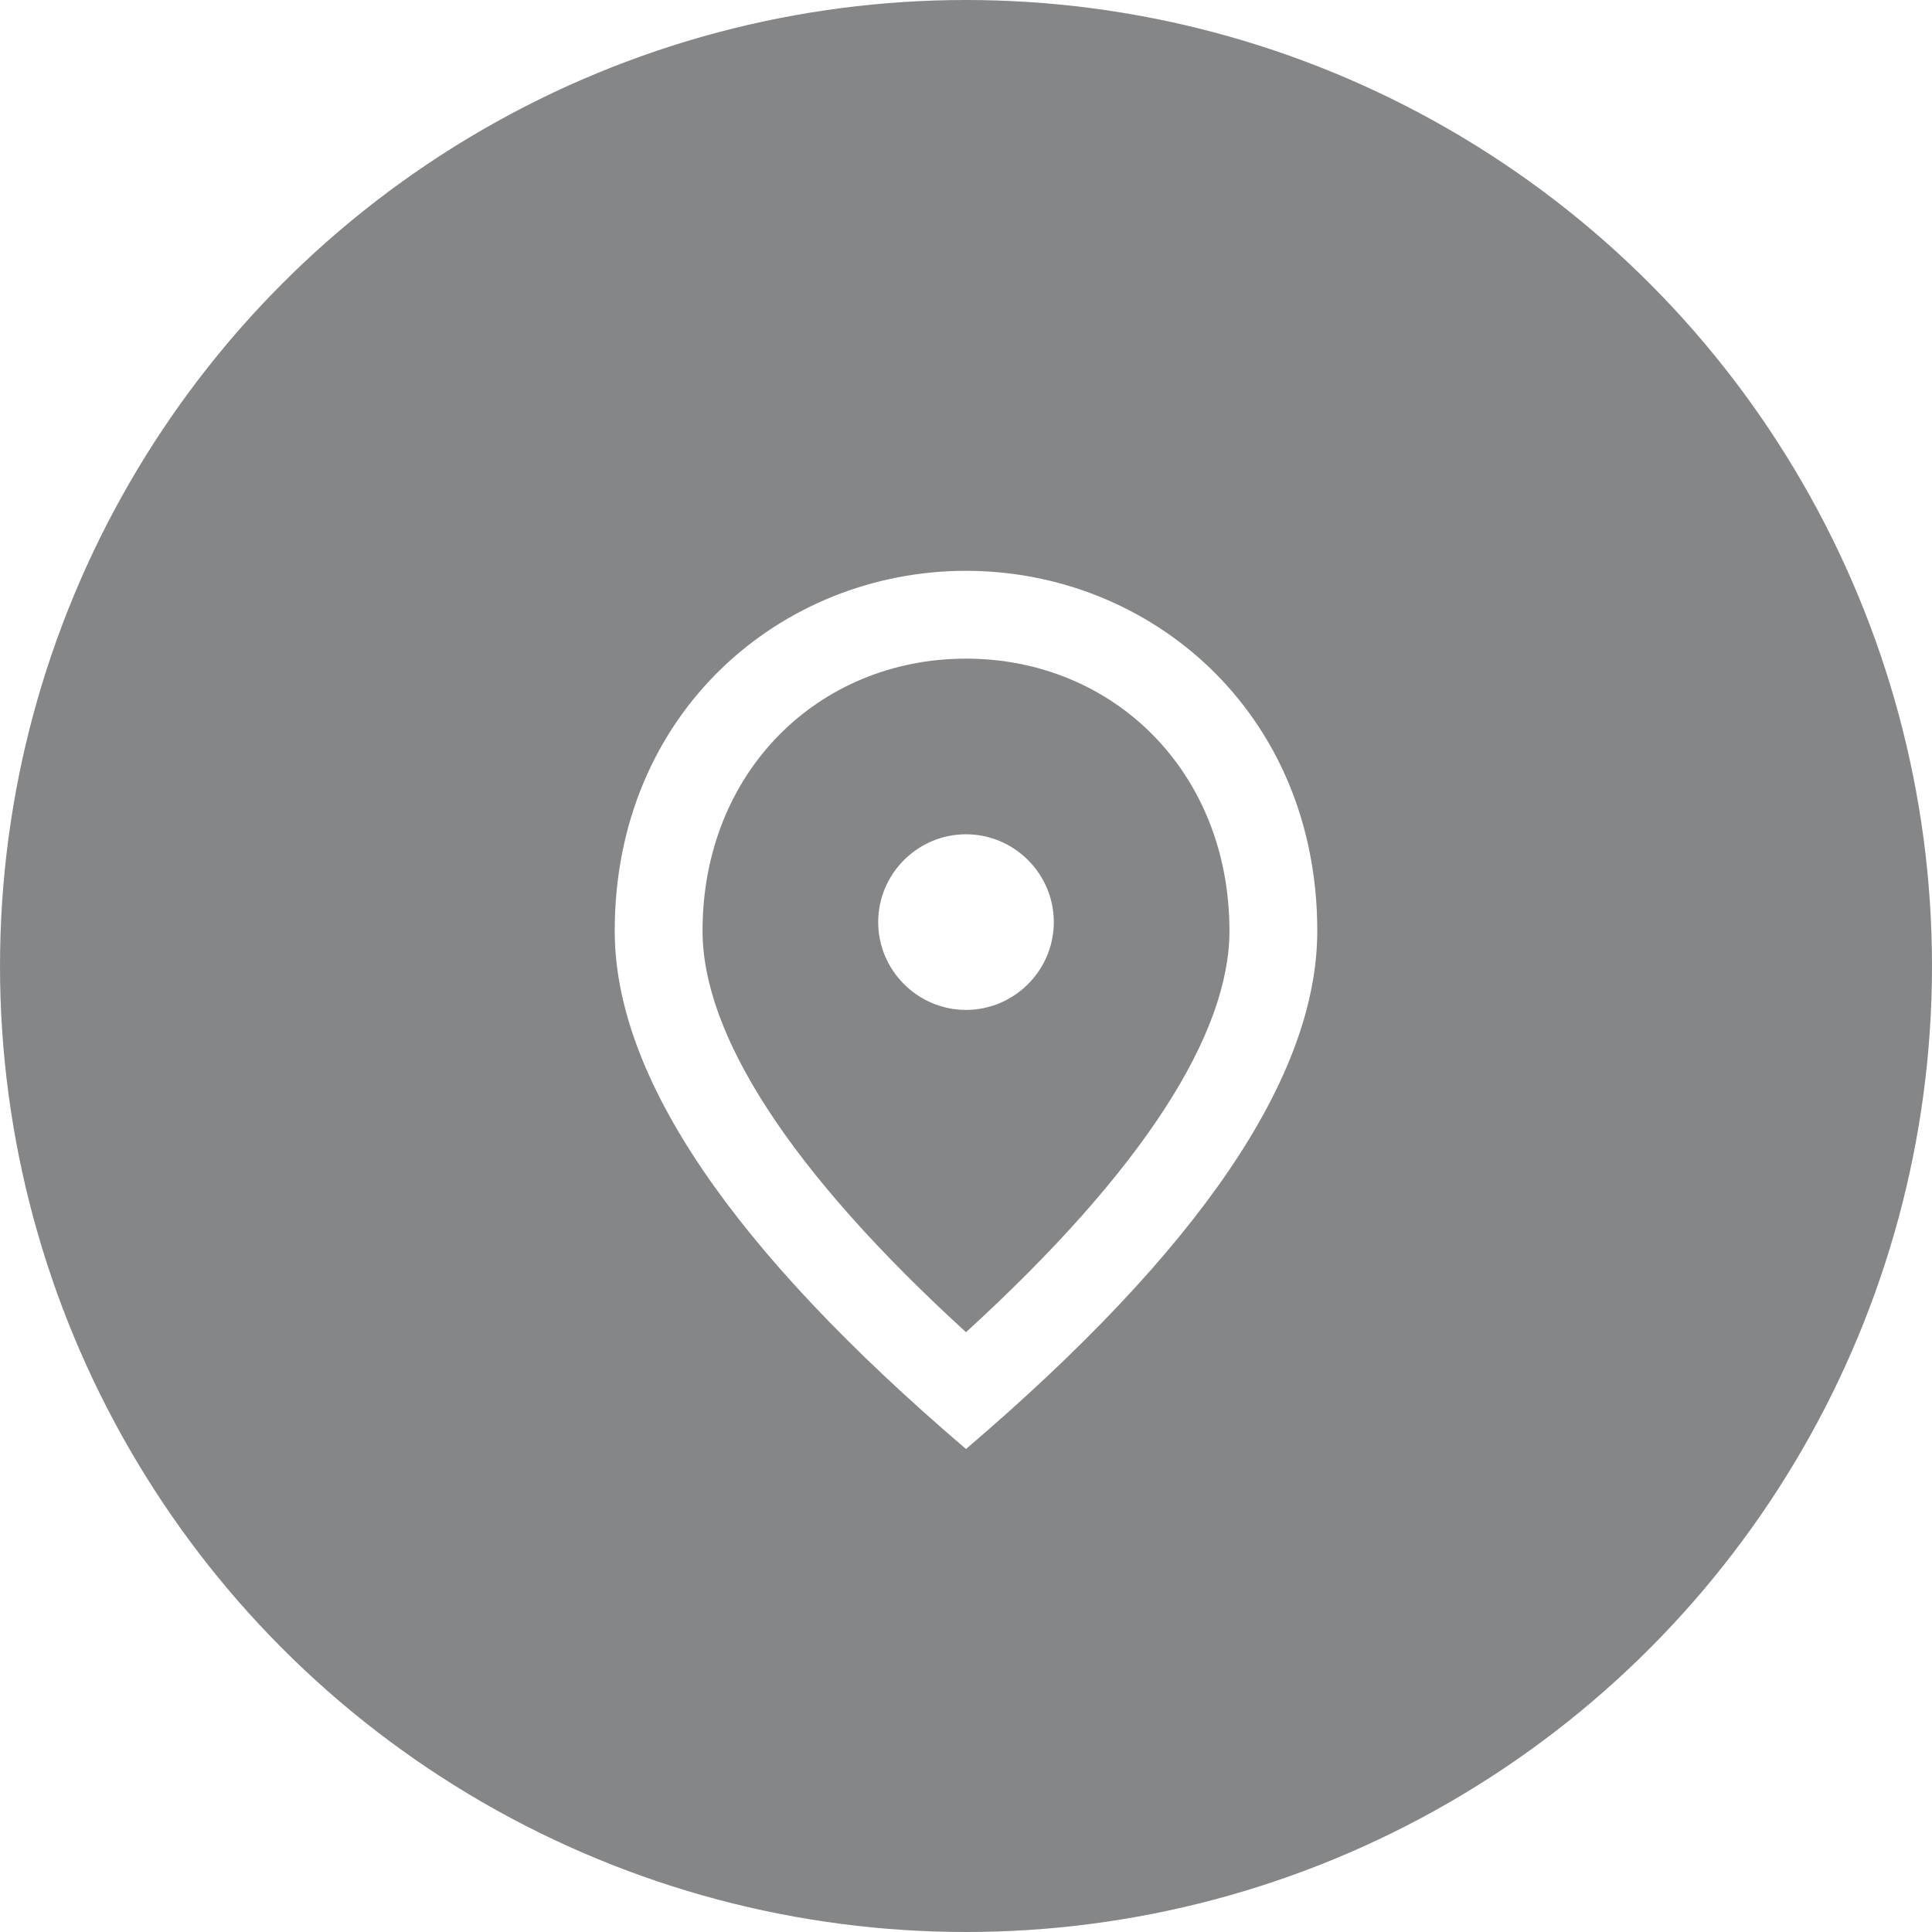
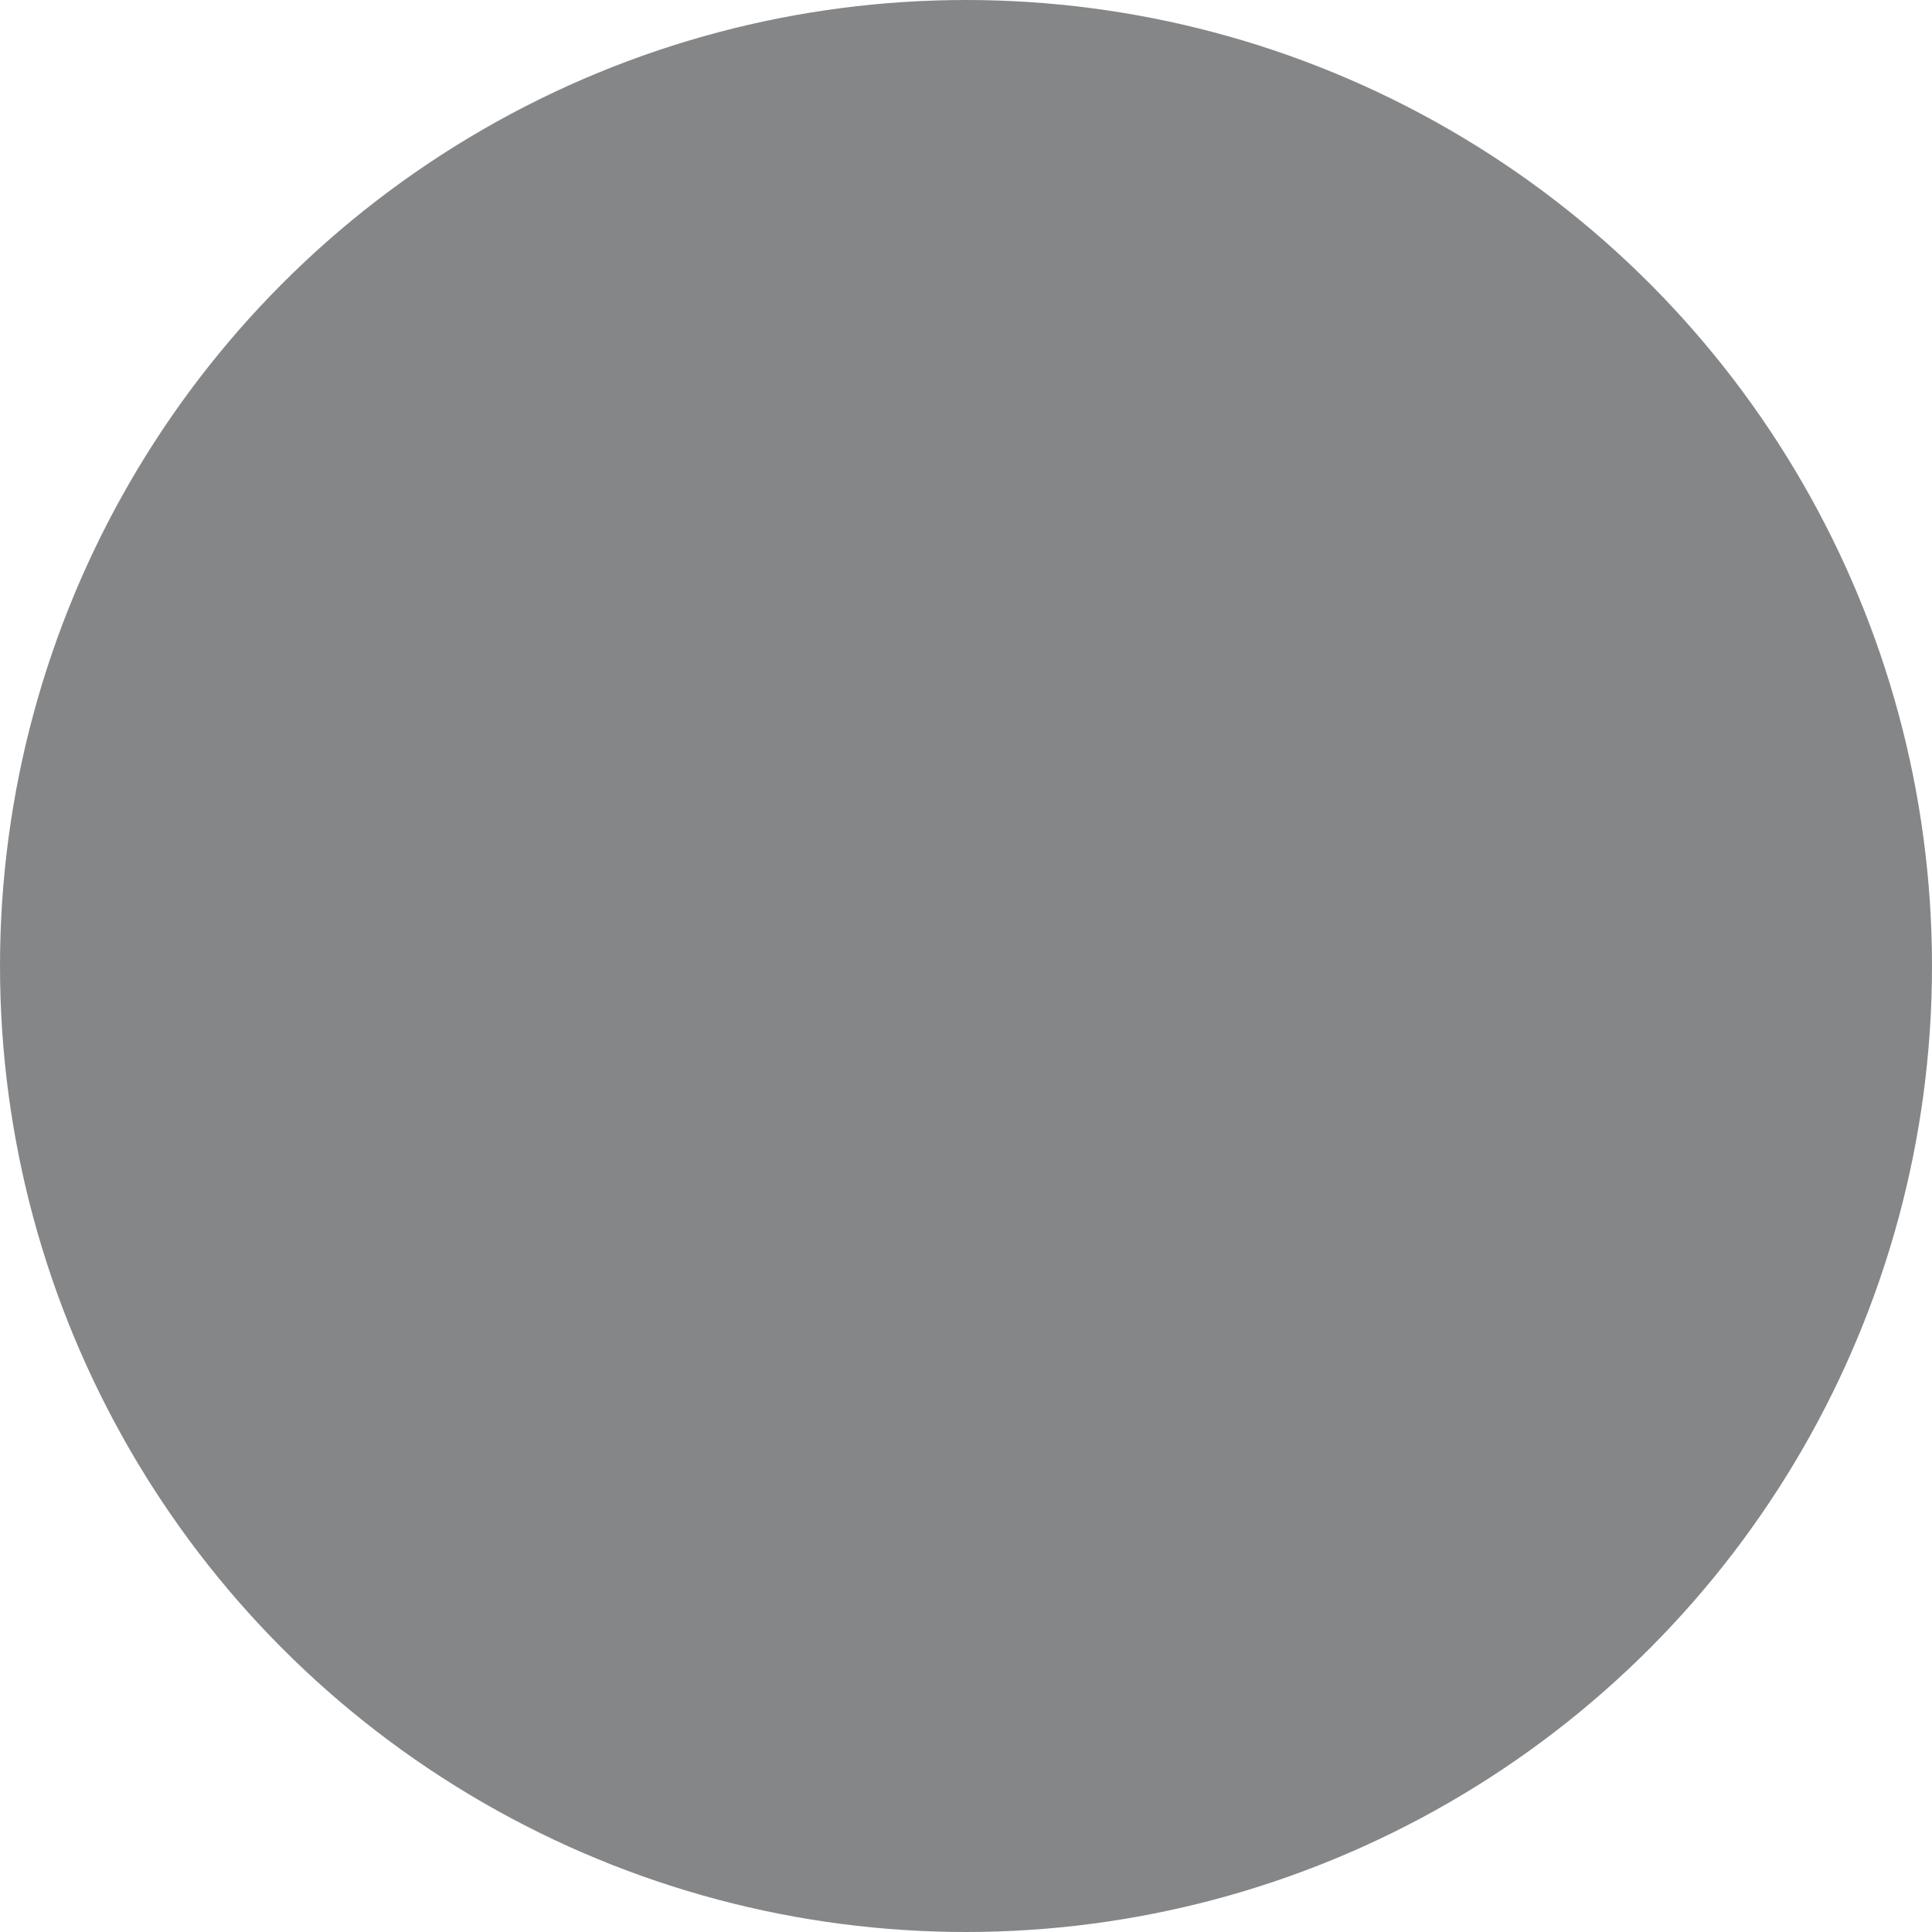
<svg xmlns="http://www.w3.org/2000/svg" width="44" height="44" viewBox="0 0 44 44" fill="none">
  <g opacity="0.5" filter="url(#filter0_b_502_97)">
    <circle cx="22" cy="22" r="22" fill="#0C0E12" />
  </g>
-   <path d="M22 23C20.9 23 20 22.1 20 21C20 19.9 20.9 19 22 19C23.1 19 24 19.9 24 21C24 22.1 23.1 23 22 23ZM28 21.2C28 17.57 25.35 15 22 15C18.65 15 16 17.57 16 21.2C16 23.54 17.95 26.64 22 30.34C26.05 26.64 28 23.54 28 21.2ZM22 13C26.2 13 30 16.22 30 21.2C30 24.52 27.33 28.45 22 33C16.67 28.45 14 24.52 14 21.2C14 16.22 17.8 13 22 13Z" fill="white" />
  <defs>
    <filter id="filter0_b_502_97" x="-197" y="-197" width="438" height="438" filterUnits="userSpaceOnUse" color-interpolation-filters="sRGB">
      <feFlood flood-opacity="0" result="BackgroundImageFix" />
      <feGaussianBlur in="BackgroundImage" stdDeviation="98.5" />
      <feComposite in2="SourceAlpha" operator="in" result="effect1_backgroundBlur_502_97" />
      <feBlend mode="normal" in="SourceGraphic" in2="effect1_backgroundBlur_502_97" result="shape" />
    </filter>
  </defs>
</svg>